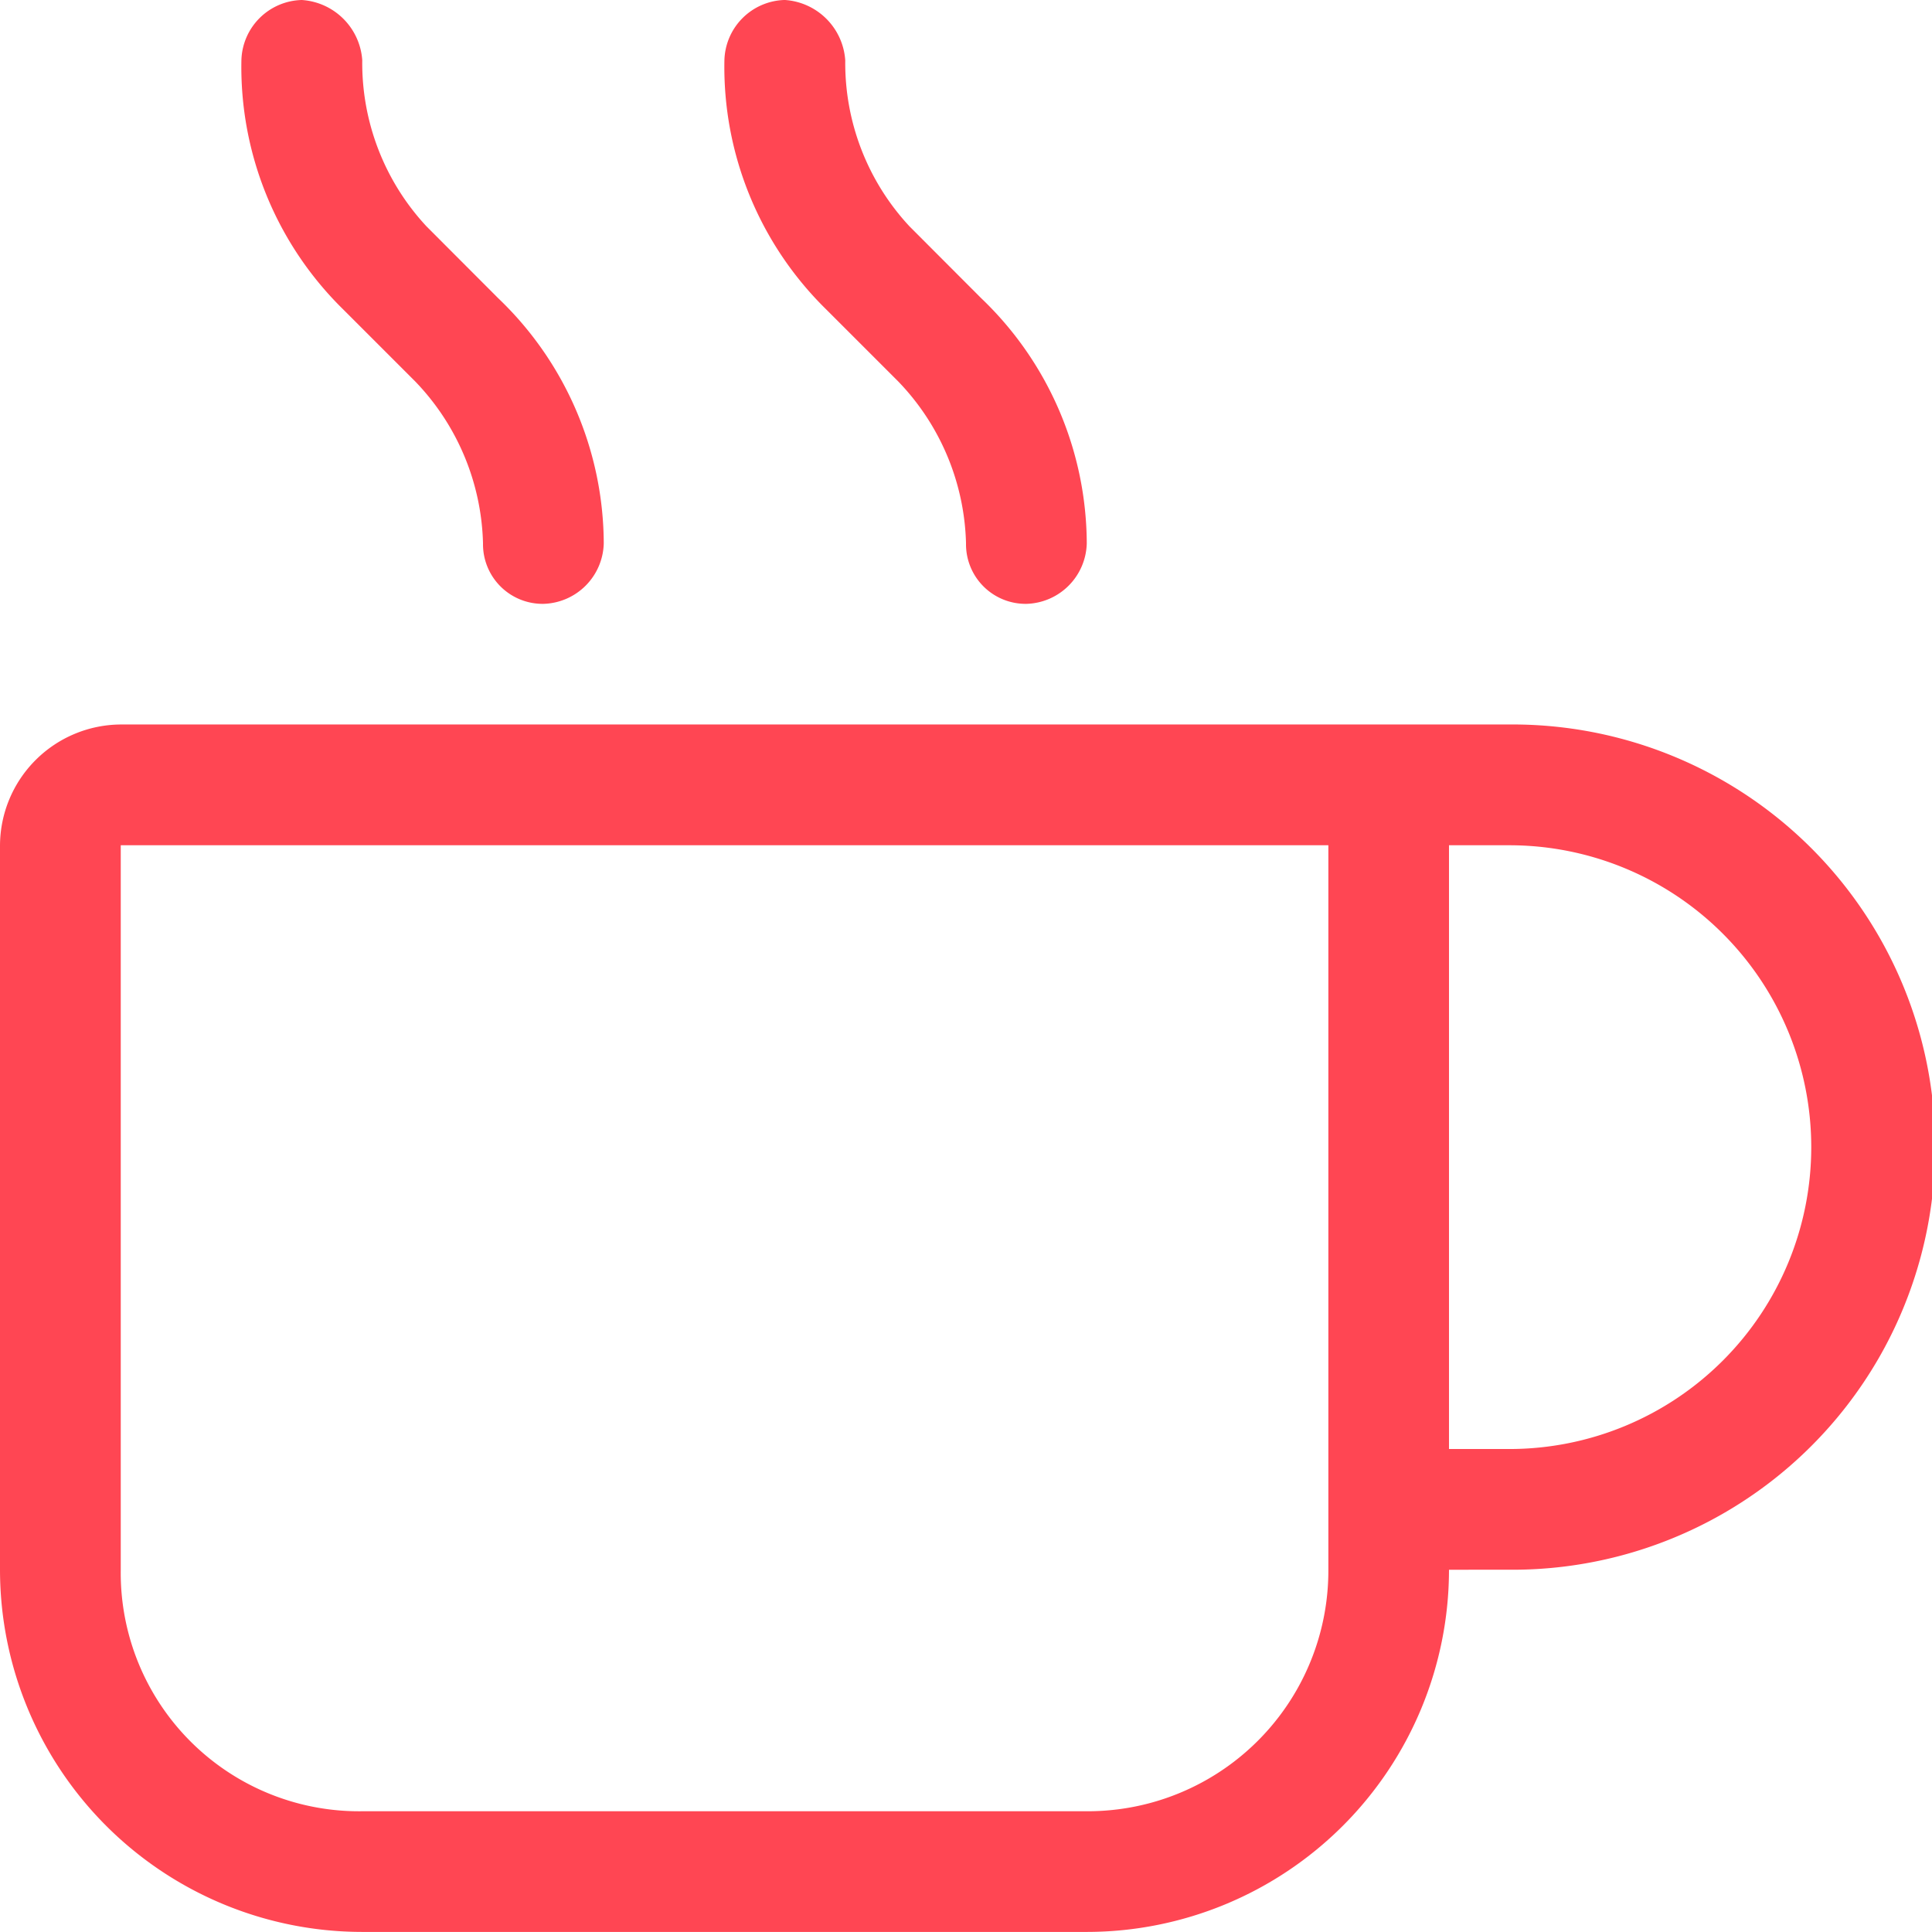
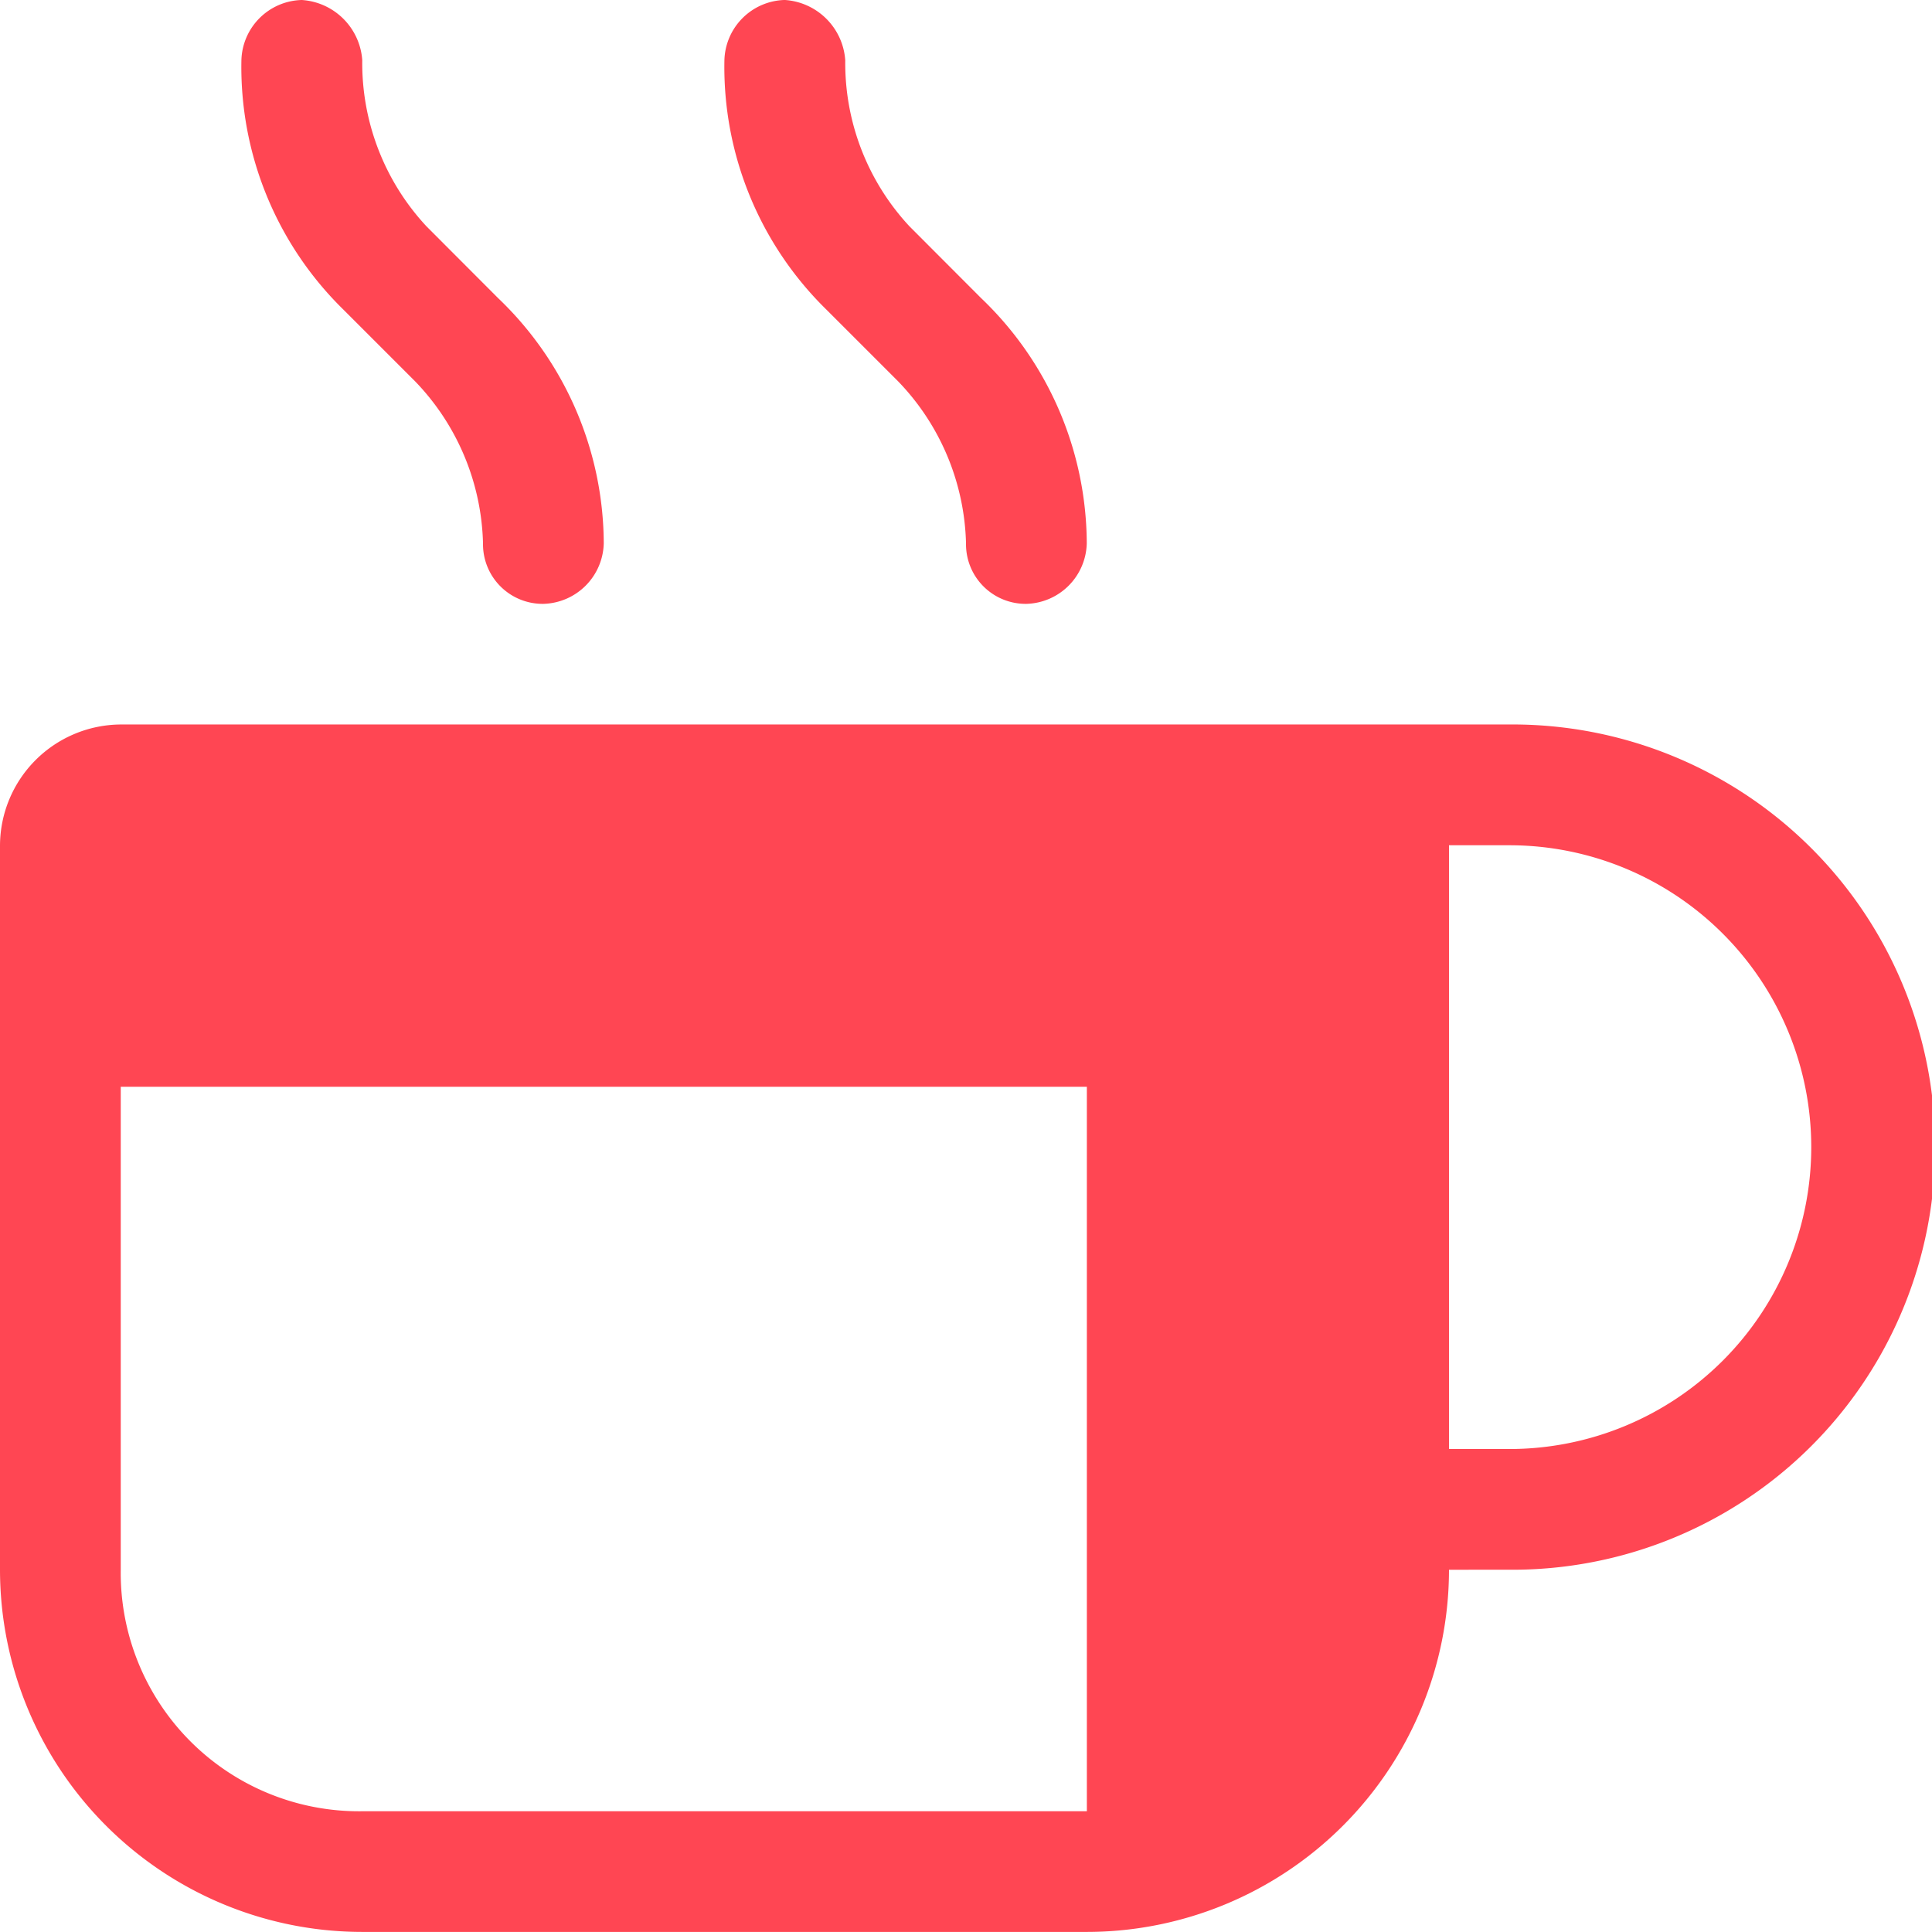
<svg xmlns="http://www.w3.org/2000/svg" width="80.703" height="80.703" viewBox="0 0 80.703 80.703">
-   <path id="Trazado_198" data-name="Trazado 198" d="M908.61,3112.5a2.708,2.708,0,0,1,2.522,2.515,10.012,10.012,0,0,0,2.68,6.937l2.994,3a14.228,14.228,0,0,1,4.414,10.243,2.592,2.592,0,0,1-2.522,2.529,2.491,2.491,0,0,1-2.522-2.529,10.1,10.1,0,0,0-2.837-6.767l-3-3a14.182,14.182,0,0,1-4.255-10.414A2.588,2.588,0,0,1,908.61,3112.5Zm-7.566,35.308v30.263a9.956,9.956,0,0,0,10.088,10.088H941.4a10.053,10.053,0,0,0,10.088-10.088v-30.263H901.044Zm55.483,0v25.22h2.522a12.61,12.61,0,1,0,0-25.22Zm0,30.263A15.138,15.138,0,0,1,941.4,3193.2H911.132A15.138,15.138,0,0,1,896,3178.07v-30.263a5.075,5.075,0,0,1,5.044-5.044h58.005a17.654,17.654,0,1,1,0,35.307Zm-25.219-63.056a10.012,10.012,0,0,0,2.68,6.937l2.994,3a14.228,14.228,0,0,1,4.414,10.243,2.592,2.592,0,0,1-2.522,2.529,2.491,2.491,0,0,1-2.522-2.529,10.1,10.1,0,0,0-2.837-6.767l-3-3a14.182,14.182,0,0,1-4.255-10.414,2.588,2.588,0,0,1,2.522-2.515A2.708,2.708,0,0,1,931.307,3115.014Z" transform="translate(-896 -3112.5)" fill="#ff4653" />
+   <path id="Trazado_198" data-name="Trazado 198" d="M908.61,3112.5a2.708,2.708,0,0,1,2.522,2.515,10.012,10.012,0,0,0,2.68,6.937l2.994,3a14.228,14.228,0,0,1,4.414,10.243,2.592,2.592,0,0,1-2.522,2.529,2.491,2.491,0,0,1-2.522-2.529,10.1,10.1,0,0,0-2.837-6.767l-3-3a14.182,14.182,0,0,1-4.255-10.414A2.588,2.588,0,0,1,908.61,3112.5Zm-7.566,35.308v30.263a9.956,9.956,0,0,0,10.088,10.088H941.4v-30.263H901.044Zm55.483,0v25.22h2.522a12.61,12.61,0,1,0,0-25.22Zm0,30.263A15.138,15.138,0,0,1,941.4,3193.2H911.132A15.138,15.138,0,0,1,896,3178.07v-30.263a5.075,5.075,0,0,1,5.044-5.044h58.005a17.654,17.654,0,1,1,0,35.307Zm-25.219-63.056a10.012,10.012,0,0,0,2.68,6.937l2.994,3a14.228,14.228,0,0,1,4.414,10.243,2.592,2.592,0,0,1-2.522,2.529,2.491,2.491,0,0,1-2.522-2.529,10.1,10.1,0,0,0-2.837-6.767l-3-3a14.182,14.182,0,0,1-4.255-10.414,2.588,2.588,0,0,1,2.522-2.515A2.708,2.708,0,0,1,931.307,3115.014Z" transform="translate(-896 -3112.5)" fill="#ff4653" />
</svg>